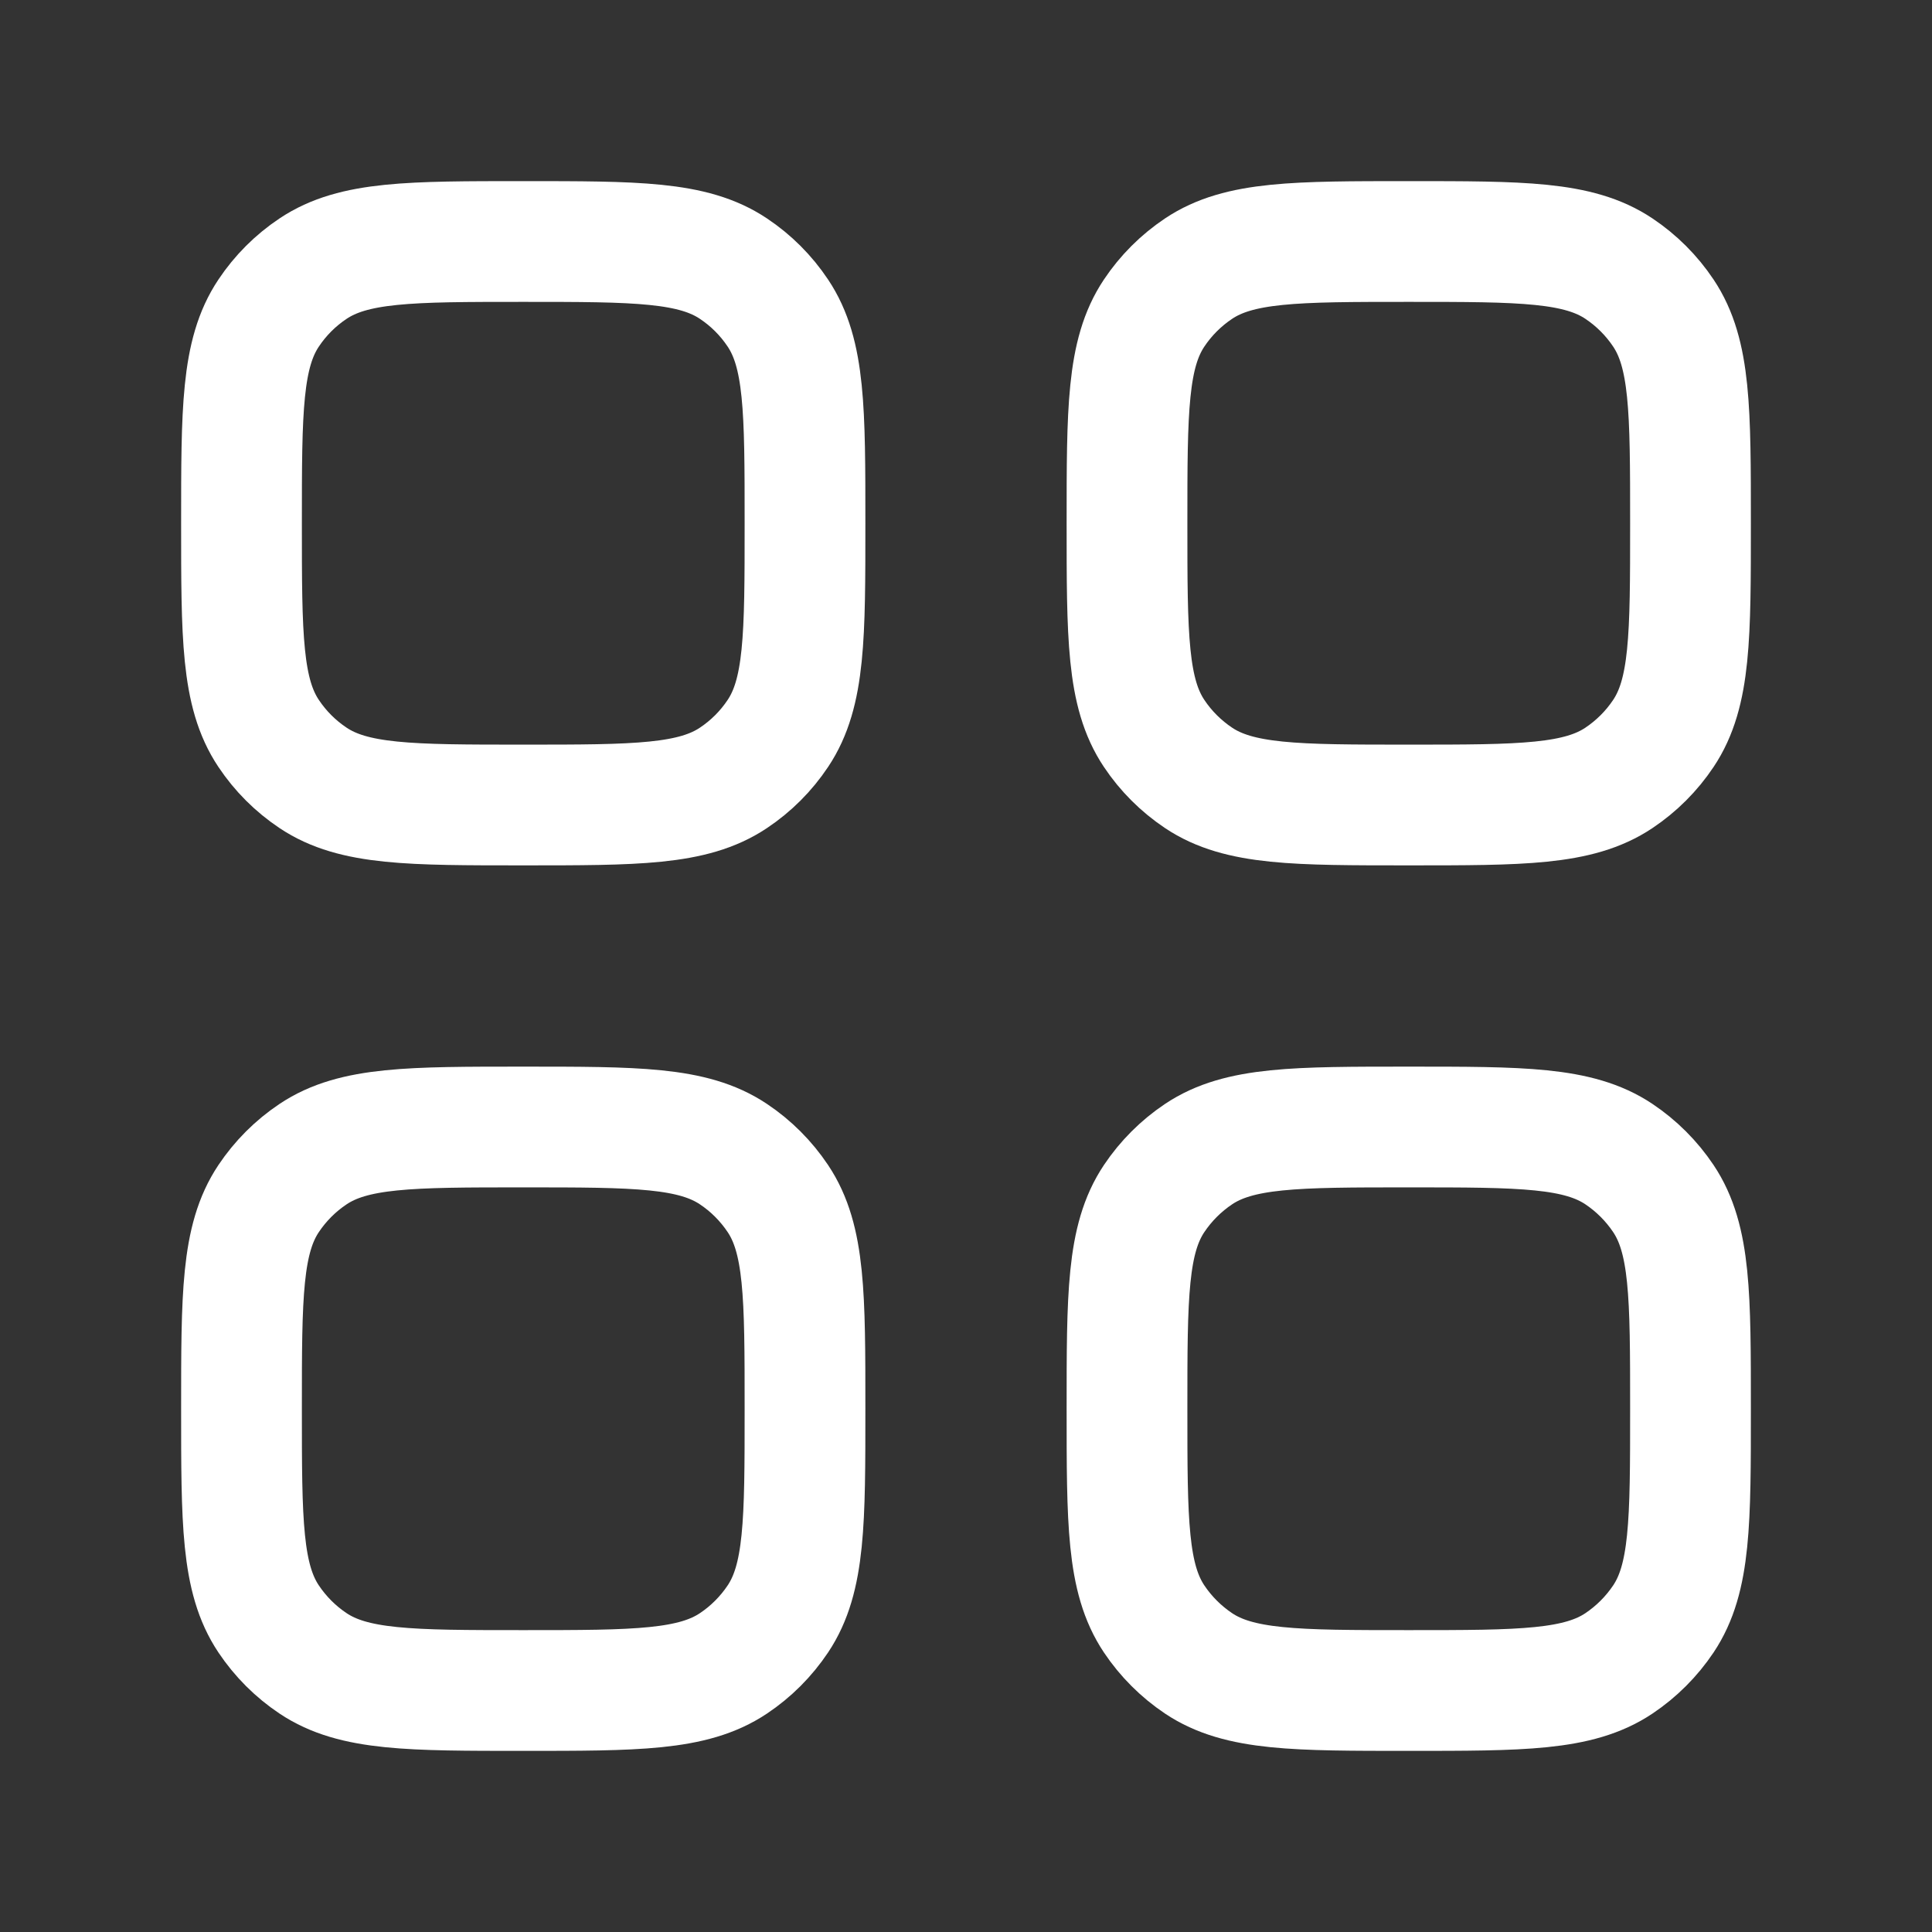
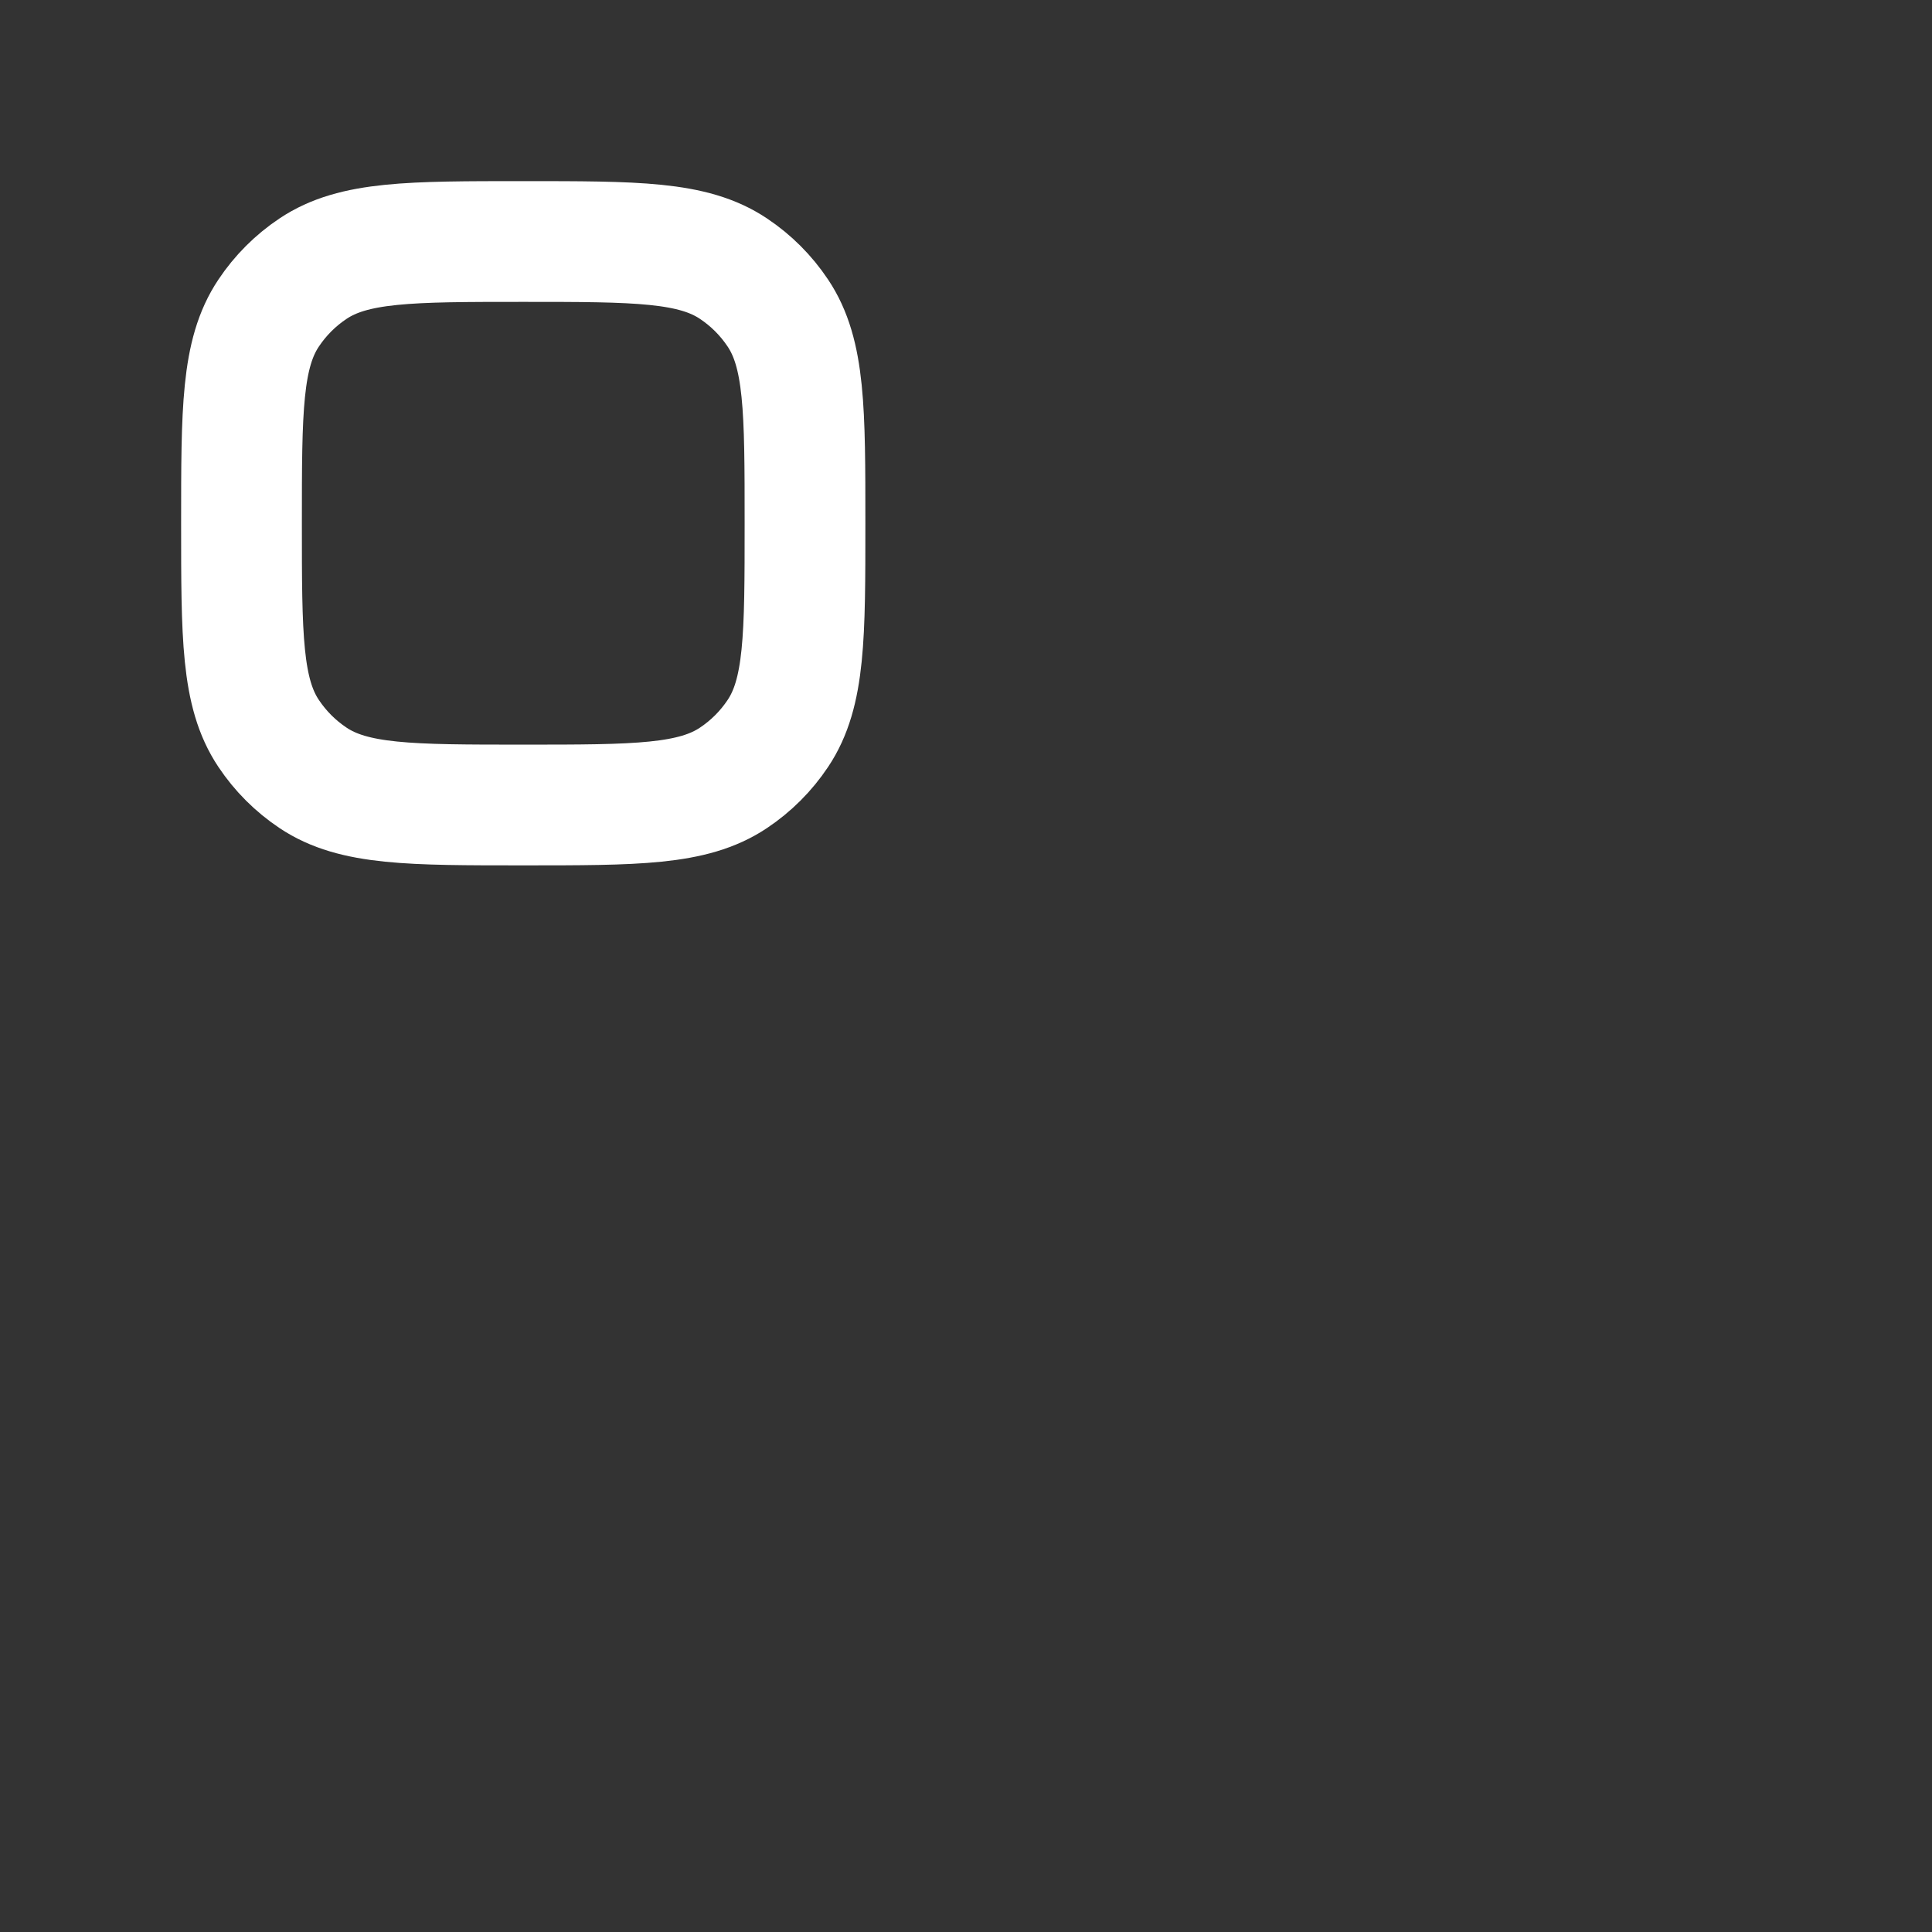
<svg xmlns="http://www.w3.org/2000/svg" viewBox="0 0 24 24" width="16" height="16" color="#ffffff" fill="none">
  <rect x="0" y="0" width="24" height="24" fill="#333333" stroke="none" />
  <path d="M3.889 9.663C4.393 10 5.096 10 6.5 10C7.904 10 8.607 10 9.111 9.663C9.33 9.517 9.517 9.33 9.663 9.111C10 8.607 10 7.904 10 6.5C10 5.096 10 4.393 9.663 3.889C9.517 3.67 9.33 3.483 9.111 3.337C8.607 3 7.904 3 6.5 3C5.096 3 4.393 3 3.889 3.337C3.67 3.483 3.483 3.67 3.337 3.889C3 4.393 3 5.096 3 6.5C3 7.904 3 8.607 3.337 9.111C3.483 9.33 3.67 9.517 3.889 9.663Z" stroke="#ffffff" stroke-width="1.5" stroke-linejoin="round" />
-   <path d="M14.889 9.663C15.393 10 16.096 10 17.5 10C18.904 10 19.607 10 20.111 9.663C20.329 9.517 20.517 9.33 20.663 9.111C21 8.607 21 7.904 21 6.5C21 5.096 21 4.393 20.663 3.889C20.517 3.67 20.329 3.483 20.111 3.337C19.607 3 18.904 3 17.5 3C16.096 3 15.393 3 14.889 3.337C14.671 3.483 14.483 3.67 14.337 3.889C14 4.393 14 5.096 14 6.5C14 7.904 14 8.607 14.337 9.111C14.483 9.33 14.671 9.517 14.889 9.663Z" stroke="#ffffff" stroke-width="1.5" stroke-linejoin="round" />
-   <path d="M3.889 20.663C4.393 21 5.096 21 6.5 21C7.904 21 8.607 21 9.111 20.663C9.33 20.517 9.517 20.329 9.663 20.111C10 19.607 10 18.904 10 17.5C10 16.096 10 15.393 9.663 14.889C9.517 14.671 9.33 14.483 9.111 14.337C8.607 14 7.904 14 6.5 14C5.096 14 4.393 14 3.889 14.337C3.67 14.483 3.483 14.671 3.337 14.889C3 15.393 3 16.096 3 17.5C3 18.904 3 19.607 3.337 20.111C3.483 20.329 3.67 20.517 3.889 20.663Z" stroke="#ffffff" stroke-width="1.5" stroke-linejoin="round" />
-   <path d="M14.889 20.663C15.393 21 16.096 21 17.5 21C18.904 21 19.607 21 20.111 20.663C20.329 20.517 20.517 20.329 20.663 20.111C21 19.607 21 18.904 21 17.5C21 16.096 21 15.393 20.663 14.889C20.517 14.671 20.329 14.483 20.111 14.337C19.607 14 18.904 14 17.5 14C16.096 14 15.393 14 14.889 14.337C14.671 14.483 14.483 14.671 14.337 14.889C14 15.393 14 16.096 14 17.5C14 18.904 14 19.607 14.337 20.111C14.483 20.329 14.671 20.517 14.889 20.663Z" stroke="#ffffff" stroke-width="1.5" stroke-linejoin="round" />
</svg>